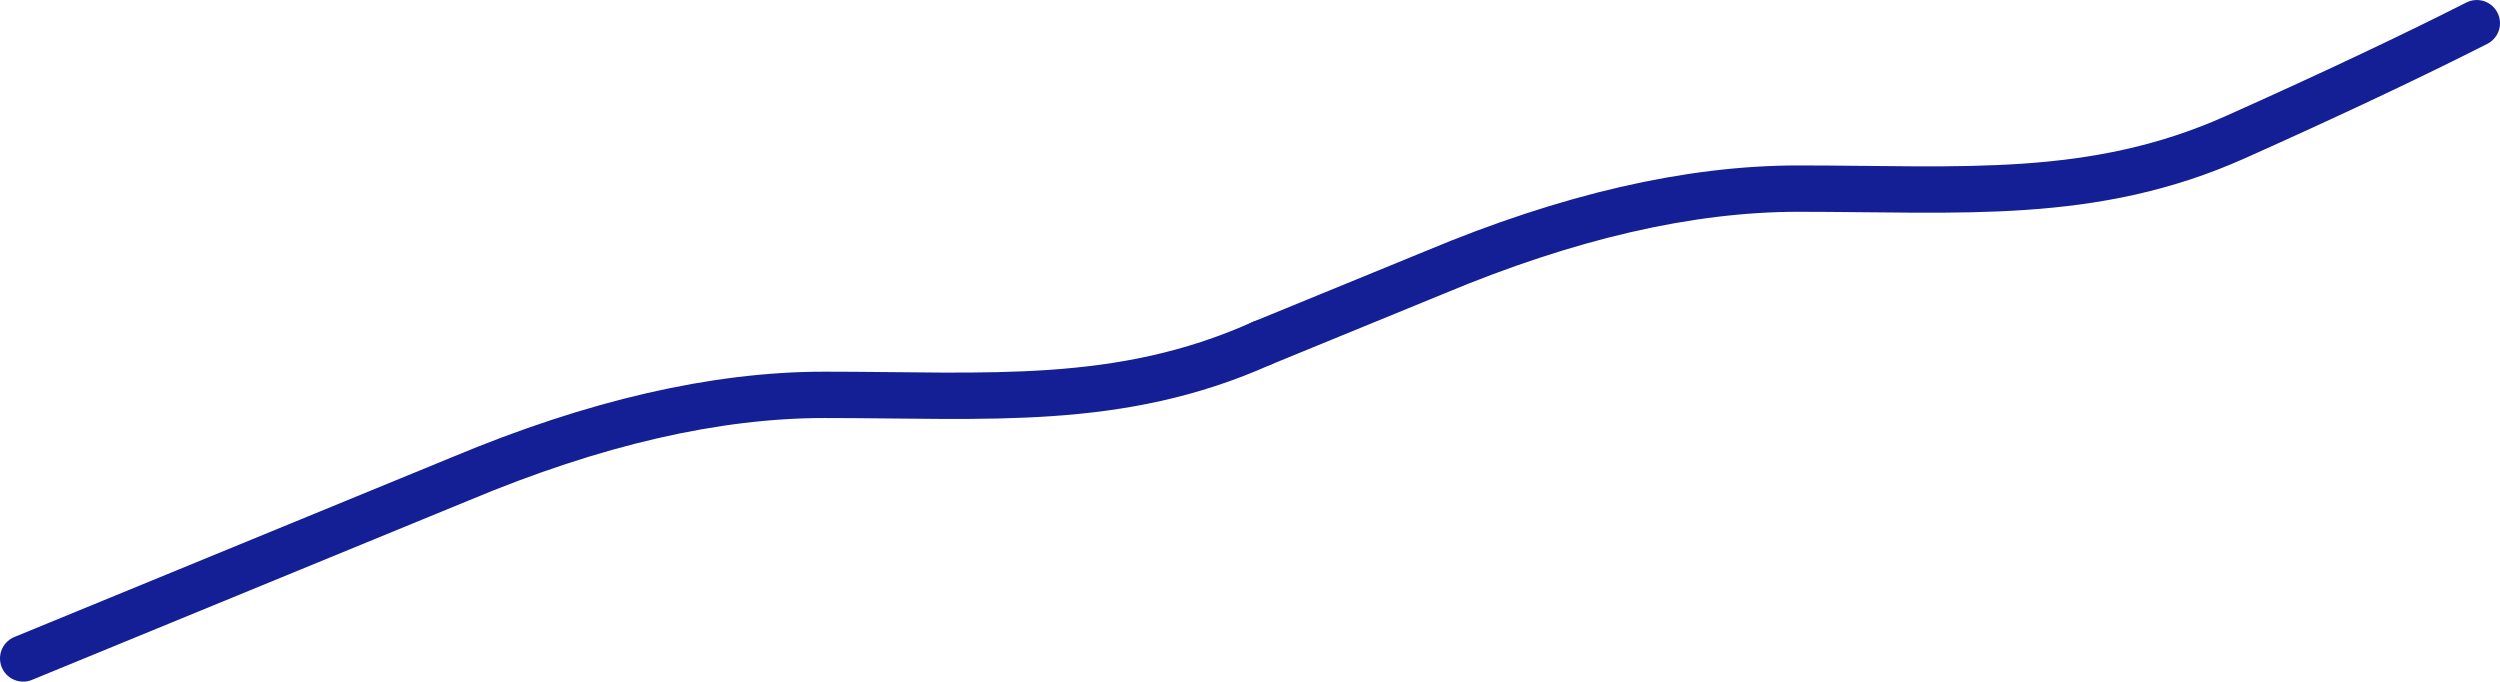
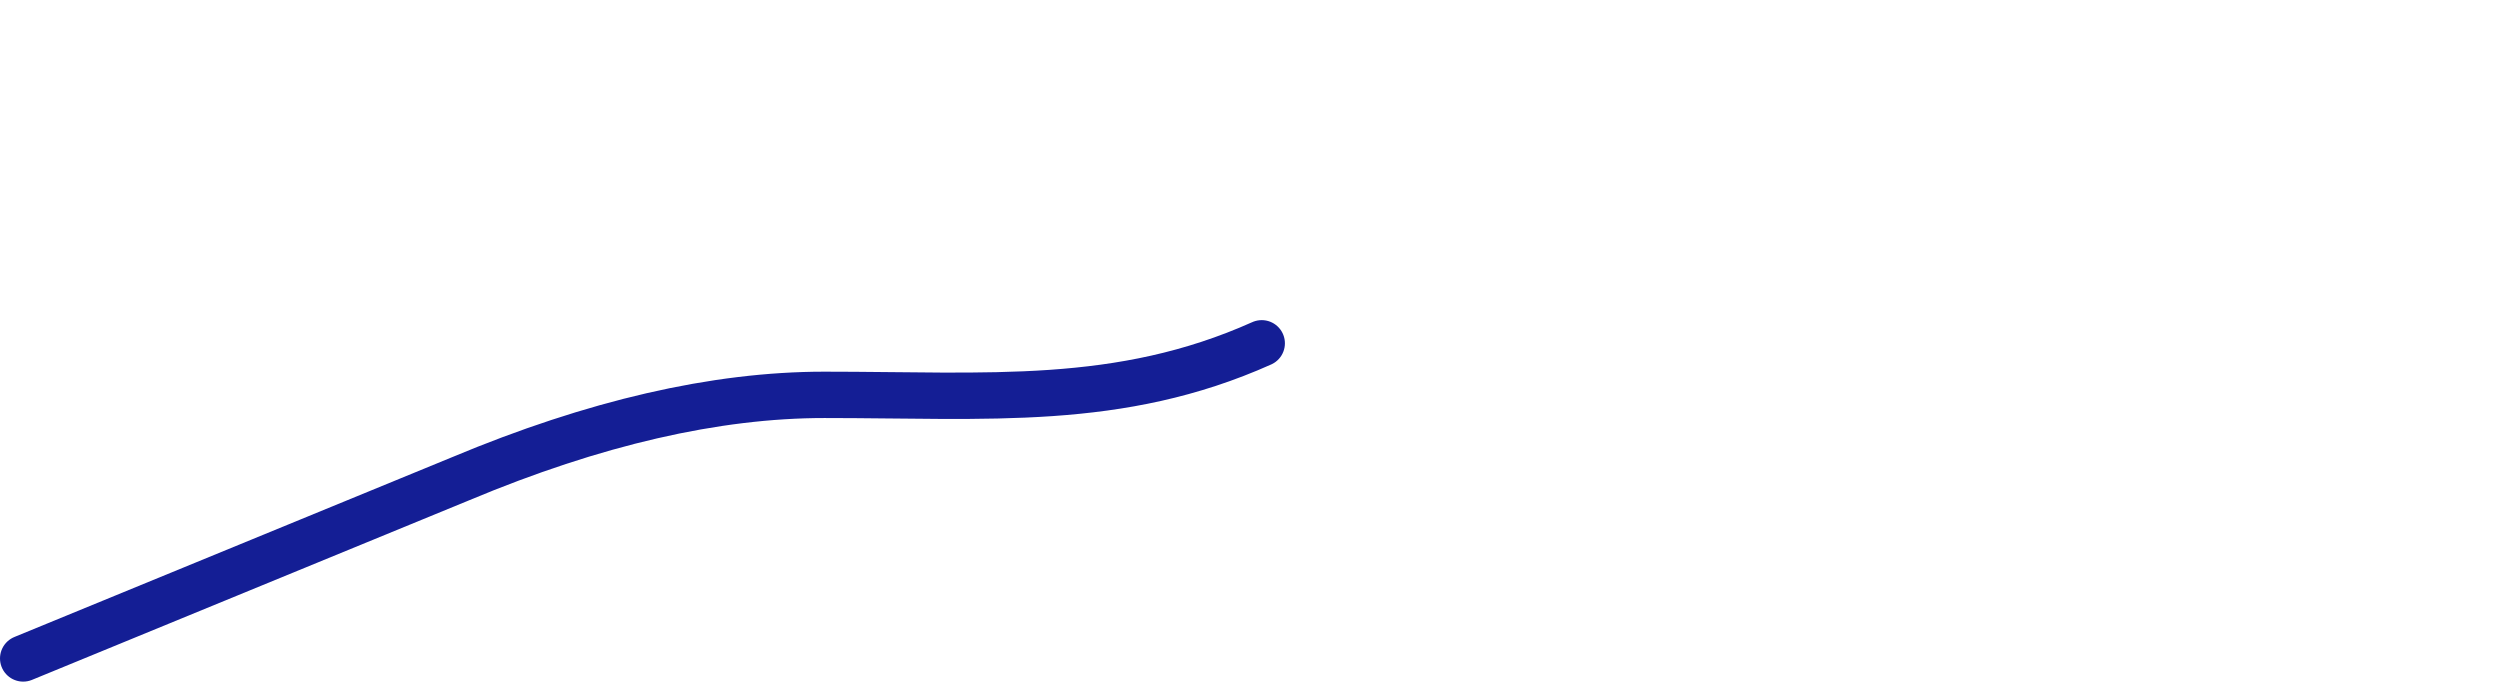
<svg xmlns="http://www.w3.org/2000/svg" width="161.795px" height="44.113px" viewBox="0 0 161.795 44.113" version="1.1">
  <title>Group</title>
  <g id="Pages" stroke="none" stroke-width="1" fill="none" fill-rule="evenodd" stroke-linecap="round" stroke-linejoin="round">
    <g id="05---Trends-en-ontwikkelingen/Nederland-in-beweging-" transform="translate(-796.317, -1590.481)" stroke="#141E95" stroke-width="3">
      <g id="Group-5" transform="translate(744.001, 1327.008)">
        <g id="Group" transform="translate(53.816, 264.974)">
          <path d="M0,41.112 L28.323,29.477 C36.961,25.861 44.805,24.053 51.855,24.053 C62.431,24.053 70.936,24.843 80.157,20.717" id="Path-2-Copy-2" />
-           <path d="M80.157,20.717 L91.345,16.13 C99.983,12.514 107.827,10.706 114.877,10.706 C125.453,10.706 133.958,11.496 143.179,7.37 C149.326,4.619 154.531,2.162 158.794,0" id="Path-2-Copy-3" />
        </g>
      </g>
    </g>
  </g>
</svg>